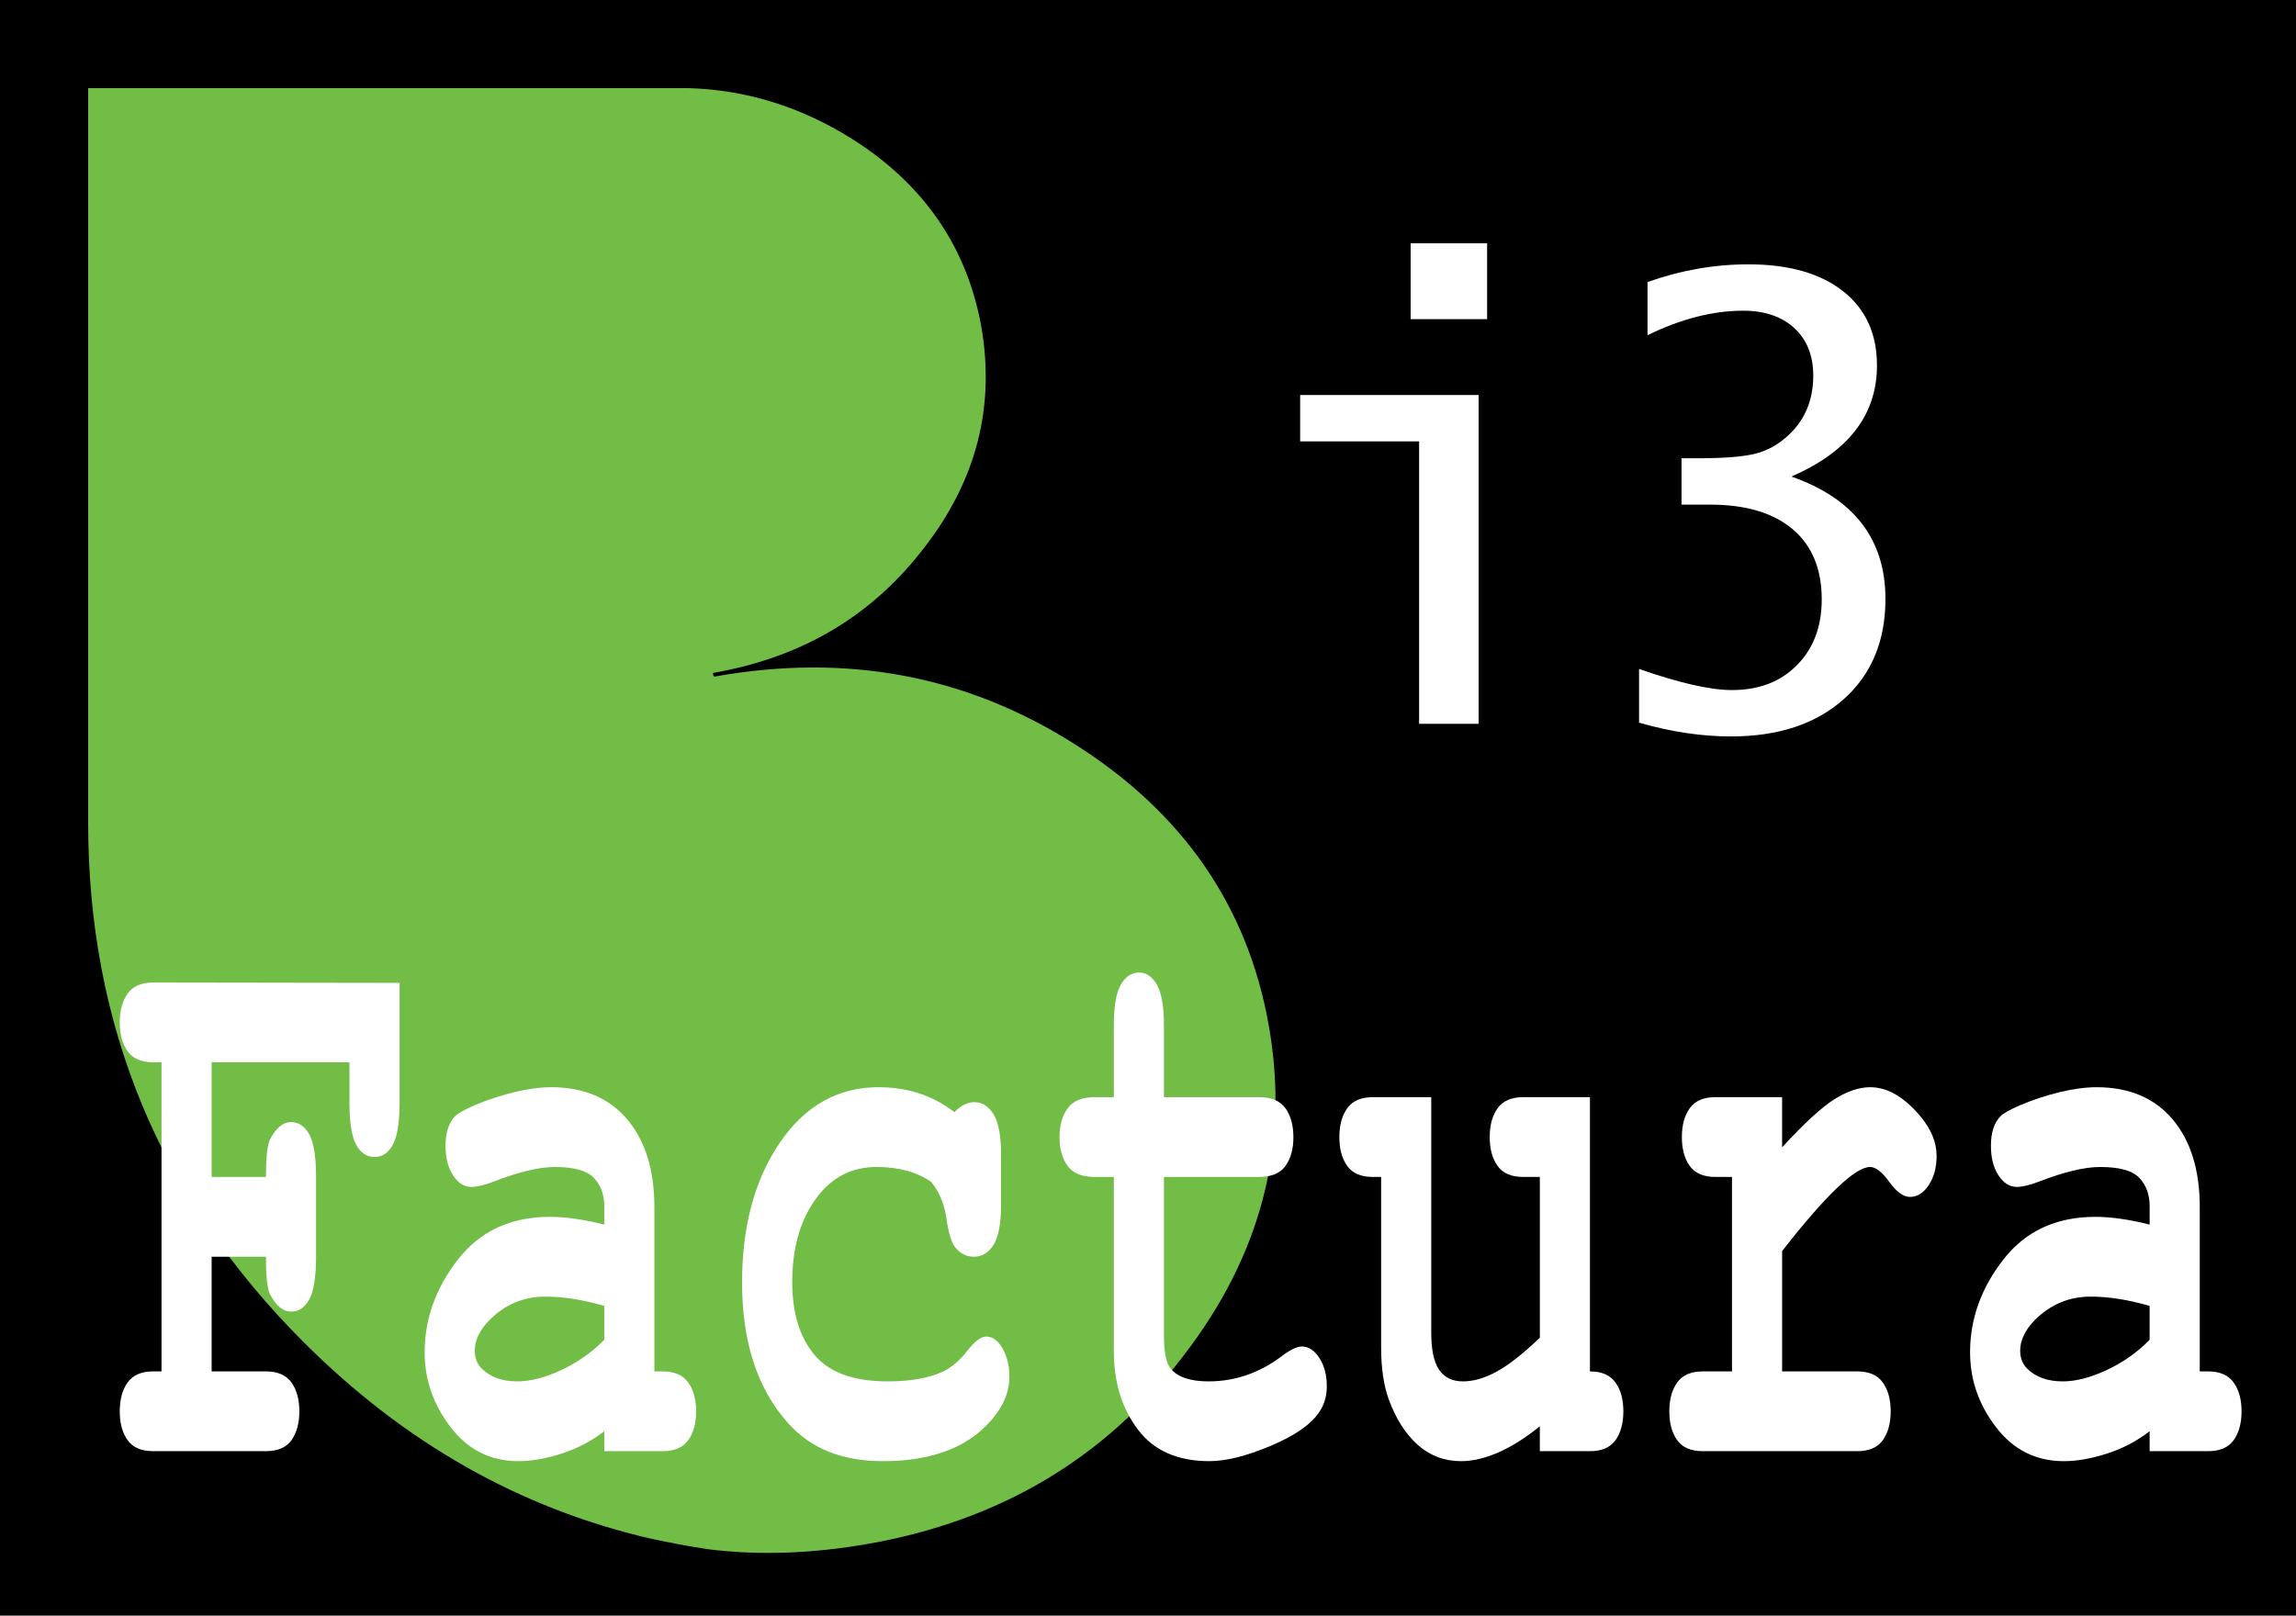
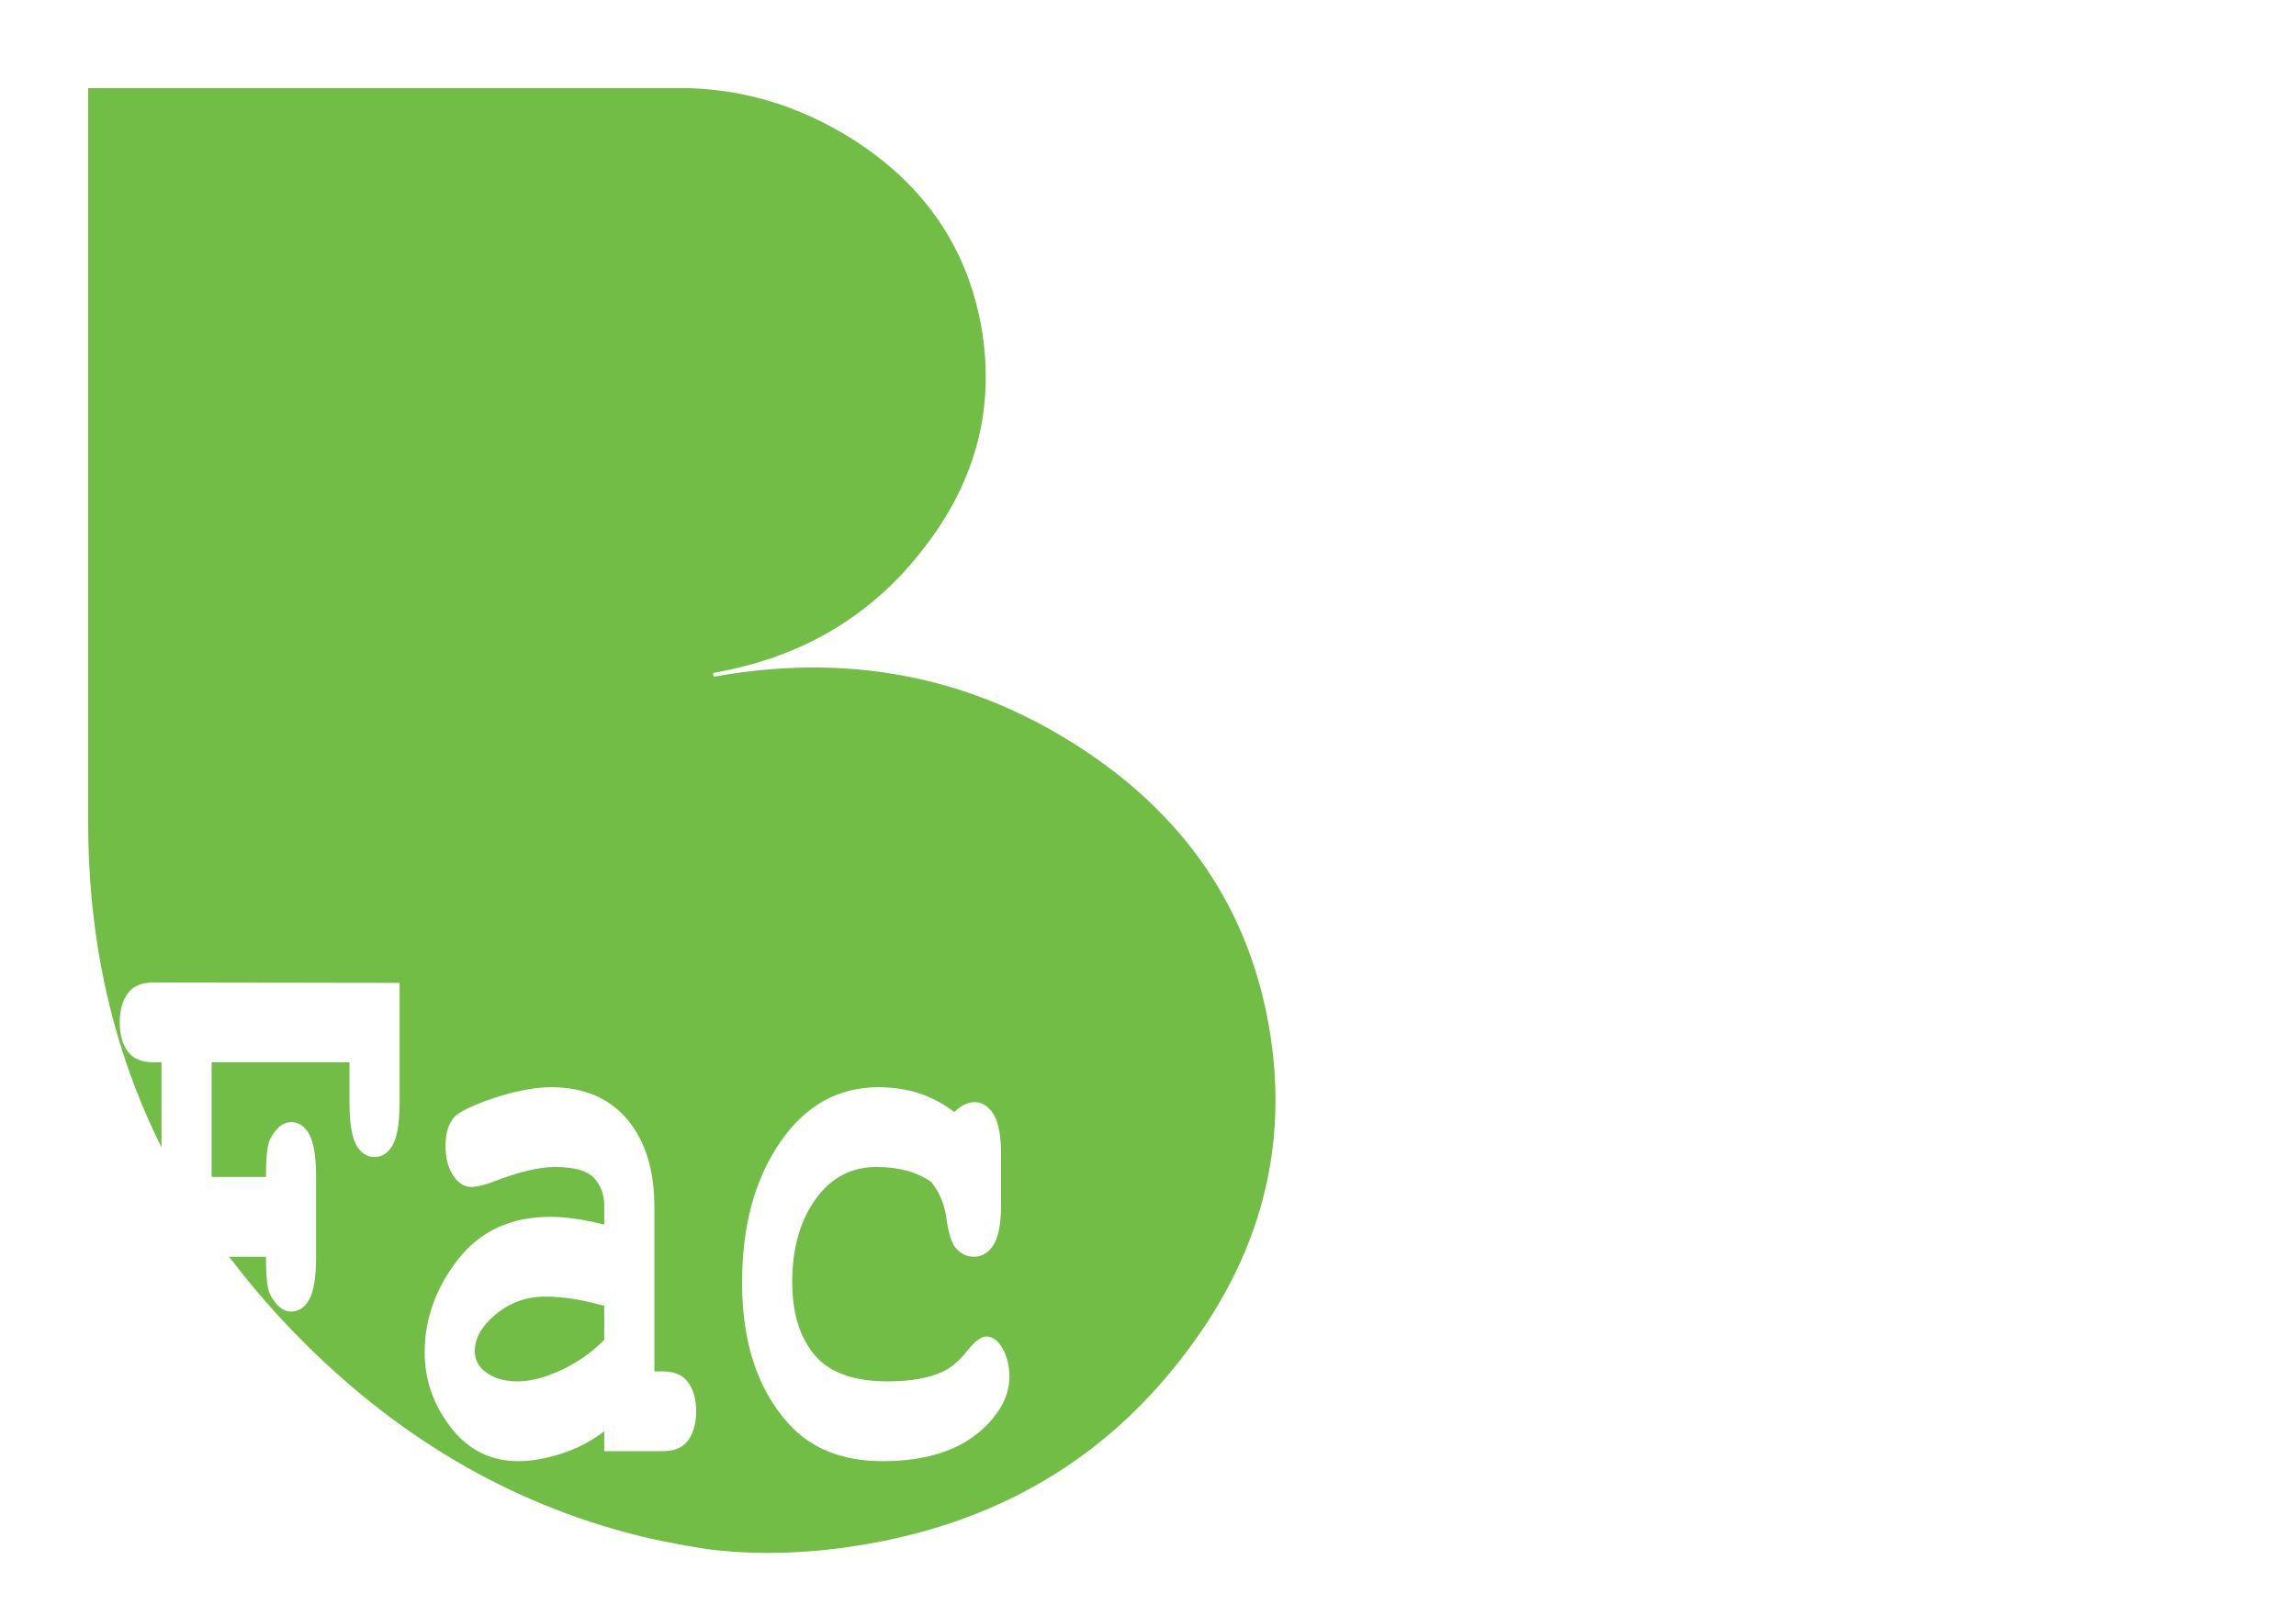
<svg xmlns="http://www.w3.org/2000/svg" viewBox="0 0 547 385">
-   <rect fill-rule="evenodd" clip-rule="evenodd" width="547" height="385" />
  <path fill="#71BD46" d="M203,33.1c-12.1-7.6-25.1-11.7-39-12.1H21v175c0,48.4,17.1,89.6,51.3,123.8c24,24,51.5,39.6,82.5,46.8  c4.6,1,9.3,1.9,14.1,2.6c12.1,1.5,24.8,1,37.9-1.3c31.4-5.5,56.4-20.4,74.9-44.5c18.7-24.1,25.6-50.4,20.6-78.9  s-20.5-50.9-46.3-67.2c-25.7-16.3-54.2-21.7-85.6-16.1c-0.3,0.1-0.4-0.1-0.5-0.4c-0.1-0.3,0-0.5,0.3-0.5c21-3.7,37.6-13.6,50-29.8  c12.4-16,16.9-33.5,13.6-52.6C230.4,58.9,220.1,43.9,203,33.1z" />
  <g>
    <path fill-rule="evenodd" clip-rule="evenodd" fill="#FFFFFF" d="M354.29,76.05V57.97h-18.22v18.08H354.29z M352.26,172.48V94.13   h-42.51v11.05h28.34v67.3H352.26z" />
    <path fill-rule="evenodd" clip-rule="evenodd" fill="#FFFFFF" d="M412.41,175.49c11.24,0,20.18-2.96,26.82-8.86   c6.64-5.91,9.96-13.88,9.96-23.89c0-14.22-7.48-23.94-22.41-29.18c13.59-5.89,20.39-14.72,20.39-26.49   c0-7.55-2.71-13.46-8.12-17.71c-5.4-4.24-12.92-6.37-22.52-6.37c-8.11,0-16.11,1.41-24.02,4.22v12.67   c7.99-3.9,15.58-5.84,22.78-5.84c5.12,0,9.18,1.38,12.19,4.14c3,2.76,4.51,6.55,4.51,11.32c0,5.71-1.9,10.37-5.67,13.98   c-2.38,2.29-5.03,3.82-7.9,4.57c-2.9,0.77-7.47,1.15-13.73,1.15h-4.08v11.05h6.8c8.51,0,15.07,1.96,19.69,5.87   c4.6,3.9,6.91,9.48,6.91,16.7c0,6.46-1.96,11.69-5.88,15.66c-3.93,3.99-9.1,5.96-15.49,5.96c-5.17,0-12.55-1.68-22.15-5.03v12.8   C398.09,174.4,405.4,175.49,412.41,175.49z" />
  </g>
  <g>
    <path fill-rule="evenodd" clip-rule="evenodd" fill="#FFFFFF" d="M63.36,299.48c0,4.84,0.34,7.89,1.05,9.11   c1.43,2.64,3.08,3.96,4.92,3.96c1.83,0,3.28-0.97,4.35-2.9c1.07-1.93,1.62-5.33,1.62-10.17v-19.02c0-4.82-0.55-8.22-1.62-10.15   c-1.07-1.93-2.52-2.92-4.35-2.92c-1.84,0-3.49,1.32-4.92,3.96c-0.71,1.24-1.05,4.29-1.05,9.11H50.42v-27.32h32.84v9.5   c0,4.85,0.53,8.24,1.6,10.18c1.07,1.93,2.53,2.89,4.37,2.89c1.83,0,3.28-0.96,4.35-2.89c1.07-1.94,1.62-5.33,1.62-10.18v-28.42   l-58.71-0.09c-2.8,0-4.84,0.89-6.08,2.63c-1.26,1.75-1.88,4.05-1.88,6.87c0,2.84,0.62,5.14,1.88,6.89   c1.24,1.74,3.28,2.62,6.08,2.62h1.99v73.66h-1.99c-2.8,0-4.84,0.89-6.08,2.64c-1.26,1.74-1.88,4.05-1.88,6.87   c0,2.84,0.62,5.14,1.88,6.89c1.24,1.74,3.28,2.61,6.08,2.61h26.87c2.79,0,4.82-0.87,6.08-2.61c1.24-1.75,1.88-4.05,1.88-6.89   c0-2.82-0.64-5.13-1.88-6.87c-1.26-1.75-3.29-2.64-6.08-2.64H50.42v-27.32H63.36z" />
    <path fill-rule="evenodd" clip-rule="evenodd" fill="#FFFFFF" d="M143.96,319.27c-3.02,3.06-6.47,5.47-10.33,7.25   c-3.85,1.79-7.32,2.66-10.37,2.66c-3.59,0-6.42-1-8.47-3.03c-1.12-1.09-1.68-2.54-1.68-4.32c0-2.43,1.15-4.85,3.47-7.24   c3.71-3.73,8.16-5.61,13.32-5.61c4.29,0,8.97,0.74,14.06,2.21V319.27z M157.89,345.81c2.8,0,4.82-0.87,6.08-2.61   c1.24-1.75,1.88-4.05,1.88-6.89c0-2.82-0.64-5.13-1.88-6.87c-1.26-1.75-3.28-2.64-6.08-2.64h-1.99v-39.15   c0-8.84-2.16-15.8-6.47-20.91c-4.31-5.1-10.36-7.66-18.13-7.66c-2.61,0-5.53,0.39-8.75,1.17c-3.24,0.78-6.39,1.83-9.49,3.13   c-2.33,1.01-3.87,1.86-4.6,2.57c-0.73,0.72-1.31,1.67-1.71,2.86c-0.4,1.18-0.61,2.59-0.61,4.21c0,2.88,0.59,5.23,1.81,7.07   c1.19,1.84,2.66,2.75,4.38,2.75c1.26,0,3-0.41,5.24-1.26c5.99-2.32,10.85-3.49,14.62-3.49c4.57,0,7.68,0.87,9.31,2.6   c1.63,1.74,2.46,3.97,2.46,6.72v4.4c-4.92-1.23-9.22-1.84-12.95-1.84c-9.33,0-16.64,3.4-21.93,10.19   c-5.28,6.8-7.91,14.17-7.91,22.09c0,6.54,2.07,12.48,6.2,17.86c4.14,5.39,9.52,8.08,16.16,8.08c3.04,0,6.45-0.59,10.18-1.78   s7.15-2.97,10.25-5.35v4.75H157.89z" />
    <path fill-rule="evenodd" clip-rule="evenodd" fill="#FFFFFF" d="M219.04,260.56c-3-0.98-6.25-1.48-9.73-1.48   c-9.68,0-17.51,4.4-23.51,13.2c-6.01,8.8-9.01,19.92-9.01,33.34c0,14.17,3.64,25.32,10.93,33.47c5.38,6.07,12.91,9.1,22.58,9.1   c10.76,0,18.94-2.77,24.53-8.34c3.77-3.73,5.65-7.66,5.65-11.82c0-2.56-0.55-4.81-1.63-6.7c-1.09-1.9-2.4-2.84-3.89-2.84   c-1.24,0-2.77,1.17-4.57,3.47c-1.81,2.3-3.72,3.93-5.72,4.88c-3.39,1.56-7.78,2.34-13.13,2.34c-8.17,0-14.02-2.12-17.53-6.35   c-3.52-4.23-5.27-10.01-5.27-17.32c0-7.91,1.81-14.46,5.48-19.64c3.67-5.18,8.54-7.78,14.62-7.78c5.27,0,9.61,1.19,13,3.56   c1.92,2.32,3.14,5.22,3.63,8.69c0.5,3.47,1.2,5.77,2.09,6.89c1.21,1.5,2.69,2.25,4.46,2.25c1.93,0,3.48-0.93,4.68-2.83   c1.18-1.87,1.79-5.07,1.79-9.58v-12.03c0-4.43-0.61-7.61-1.79-9.52c-1.2-1.91-2.72-2.88-4.55-2.88c-1.65,0-3.24,0.8-4.78,2.38   C224.82,263.05,222.04,261.56,219.04,260.56z" />
-     <path fill-rule="evenodd" clip-rule="evenodd" fill="#FFFFFF" d="M299.95,280.46c2.95,0,5.05-0.87,6.31-2.63   c1.25-1.77,1.88-4.05,1.88-6.83c0-2.83-0.63-5.13-1.88-6.89c-1.26-1.77-3.36-2.66-6.31-2.66H277.3v-17.06   c0-4.55-0.56-7.8-1.67-9.73c-1.12-1.93-2.53-2.91-4.27-2.91c-1.79,0-3.24,0.98-4.34,2.91c-1.12,1.93-1.66,5.18-1.66,9.73v17.06   h-4.54c-3.04,0-5.2,0.89-6.47,2.66c-1.29,1.76-1.93,4.03-1.93,6.81c0,2.84,0.64,5.14,1.93,6.91c1.27,1.76,3.43,2.63,6.47,2.63h4.54   v41.5c0,7.37,1.89,13.59,5.69,18.64c3.79,5.07,9.5,7.59,17.08,7.59c3.94,0,8.77-1.21,14.53-3.62c5.73-2.41,9.57-5.05,11.53-7.93   c1.28-1.78,1.91-3.88,1.91-6.33c0-2.63-0.59-4.86-1.77-6.7c-1.18-1.82-2.58-2.75-4.18-2.75c-1.17,0-2.77,0.78-4.8,2.32   c-5.32,4.01-11.14,6-17.42,6c-4.32,0-7.34-1-9.02-3.03c-1.08-1.28-1.61-3.93-1.61-7.98v-37.71H299.95z" />
-     <path fill-rule="evenodd" clip-rule="evenodd" fill="#FFFFFF" d="M362.87,261.45c-2.8,0-4.83,0.89-6.08,2.64   c-1.26,1.74-1.88,4.05-1.88,6.87c0,2.84,0.62,5.14,1.88,6.89c1.25,1.74,3.28,2.61,6.08,2.61h3.98v38.32   c-4.13,3.94-7.62,6.65-10.43,8.15c-2.81,1.51-5.44,2.25-7.88,2.25c-2.57,0-4.46-0.93-5.71-2.8c-1.24-1.86-1.85-4.79-1.85-8.8   v-56.13h-13.93c-2.8,0-4.84,0.89-6.08,2.64c-1.26,1.74-1.88,4.05-1.88,6.87c0,2.84,0.62,5.14,1.88,6.89   c1.24,1.74,3.28,2.61,6.08,2.61h1.99v40.59c0,4.97,0.61,9.11,1.82,12.42c1.68,4.6,3.98,8.22,6.89,10.82   c2.89,2.58,6.33,3.9,10.29,3.9c2.81,0,5.78-0.71,8.92-2.08c3.15-1.37,6.44-3.45,9.89-6.24v5.94h11.94c2.8,0,4.82-0.87,6.08-2.61   c1.25-1.75,1.88-4.05,1.88-6.89c0-2.82-0.63-5.13-1.88-6.87c-1.26-1.75-3.28-2.64-6.08-2.64v-65.35H362.87z" />
    <path fill-rule="evenodd" clip-rule="evenodd" fill="#FFFFFF" d="M408.65,261.45c-2.8,0-4.84,0.89-6.08,2.64   c-1.26,1.74-1.88,4.05-1.88,6.87c0,2.84,0.62,5.14,1.88,6.89c1.24,1.74,3.28,2.61,6.08,2.61h3.98v46.34h-6.97   c-2.8,0-4.83,0.89-6.08,2.64c-1.26,1.74-1.88,4.05-1.88,6.87c0,2.84,0.62,5.14,1.88,6.89c1.25,1.74,3.28,2.61,6.08,2.61h36.82   c2.8,0,4.82-0.87,6.08-2.61c1.24-1.75,1.88-4.05,1.88-6.89c0-2.82-0.64-5.13-1.88-6.87c-1.26-1.75-3.28-2.64-6.08-2.64h-17.91   v-28.68c5.22-6.68,9.57-11.68,13.07-15.02c3.49-3.34,6.11-5.01,7.89-5.01c1.33,0,2.87,1.19,4.58,3.56   c1.71,2.38,3.36,3.57,4.92,3.57c1.74,0,3.25-0.95,4.49-2.84c1.24-1.9,1.86-4.2,1.86-6.93c0-3.23-1.3-6.38-3.91-9.49   c-3.86-4.58-7.82-6.88-11.9-6.88c-2.66,0-5.5,0.96-8.55,2.87c-3.05,1.92-7.2,5.74-12.45,11.46v-11.96H408.65z" />
    <path fill-rule="evenodd" clip-rule="evenodd" fill="#FFFFFF" d="M512.13,319.27c-3.01,3.06-6.46,5.47-10.32,7.25   c-3.86,1.79-7.32,2.66-10.37,2.66c-3.59,0-6.42-1-8.47-3.03c-1.12-1.09-1.68-2.54-1.68-4.32c0-2.43,1.15-4.85,3.46-7.24   c3.72-3.73,8.17-5.61,13.33-5.61c4.29,0,8.97,0.74,14.05,2.21V319.27z M526.06,345.81c2.8,0,4.82-0.87,6.08-2.61   c1.25-1.75,1.89-4.05,1.89-6.89c0-2.82-0.64-5.13-1.89-6.87c-1.26-1.75-3.28-2.64-6.08-2.64h-1.99v-39.15   c0-8.84-2.16-15.8-6.46-20.91c-4.31-5.1-10.36-7.66-18.13-7.66c-2.61,0-5.54,0.39-8.76,1.17c-3.23,0.78-6.39,1.83-9.48,3.13   c-2.33,1.01-3.87,1.86-4.6,2.57c-0.73,0.72-1.31,1.67-1.71,2.86c-0.41,1.18-0.61,2.59-0.61,4.21c0,2.88,0.59,5.23,1.8,7.07   c1.2,1.84,2.66,2.75,4.39,2.75c1.26,0,3-0.41,5.24-1.26c5.98-2.32,10.85-3.49,14.61-3.49c4.57,0,7.68,0.87,9.32,2.6   c1.63,1.74,2.45,3.97,2.45,6.72v4.4c-4.91-1.23-9.22-1.84-12.95-1.84c-9.33,0-16.63,3.4-21.92,10.19   c-5.29,6.8-7.91,14.17-7.91,22.09c0,6.54,2.06,12.48,6.2,17.86c4.13,5.39,9.51,8.08,16.15,8.08c3.05,0,6.46-0.59,10.19-1.78   s7.15-2.97,10.24-5.35v4.75H526.06z" />
  </g>
</svg>